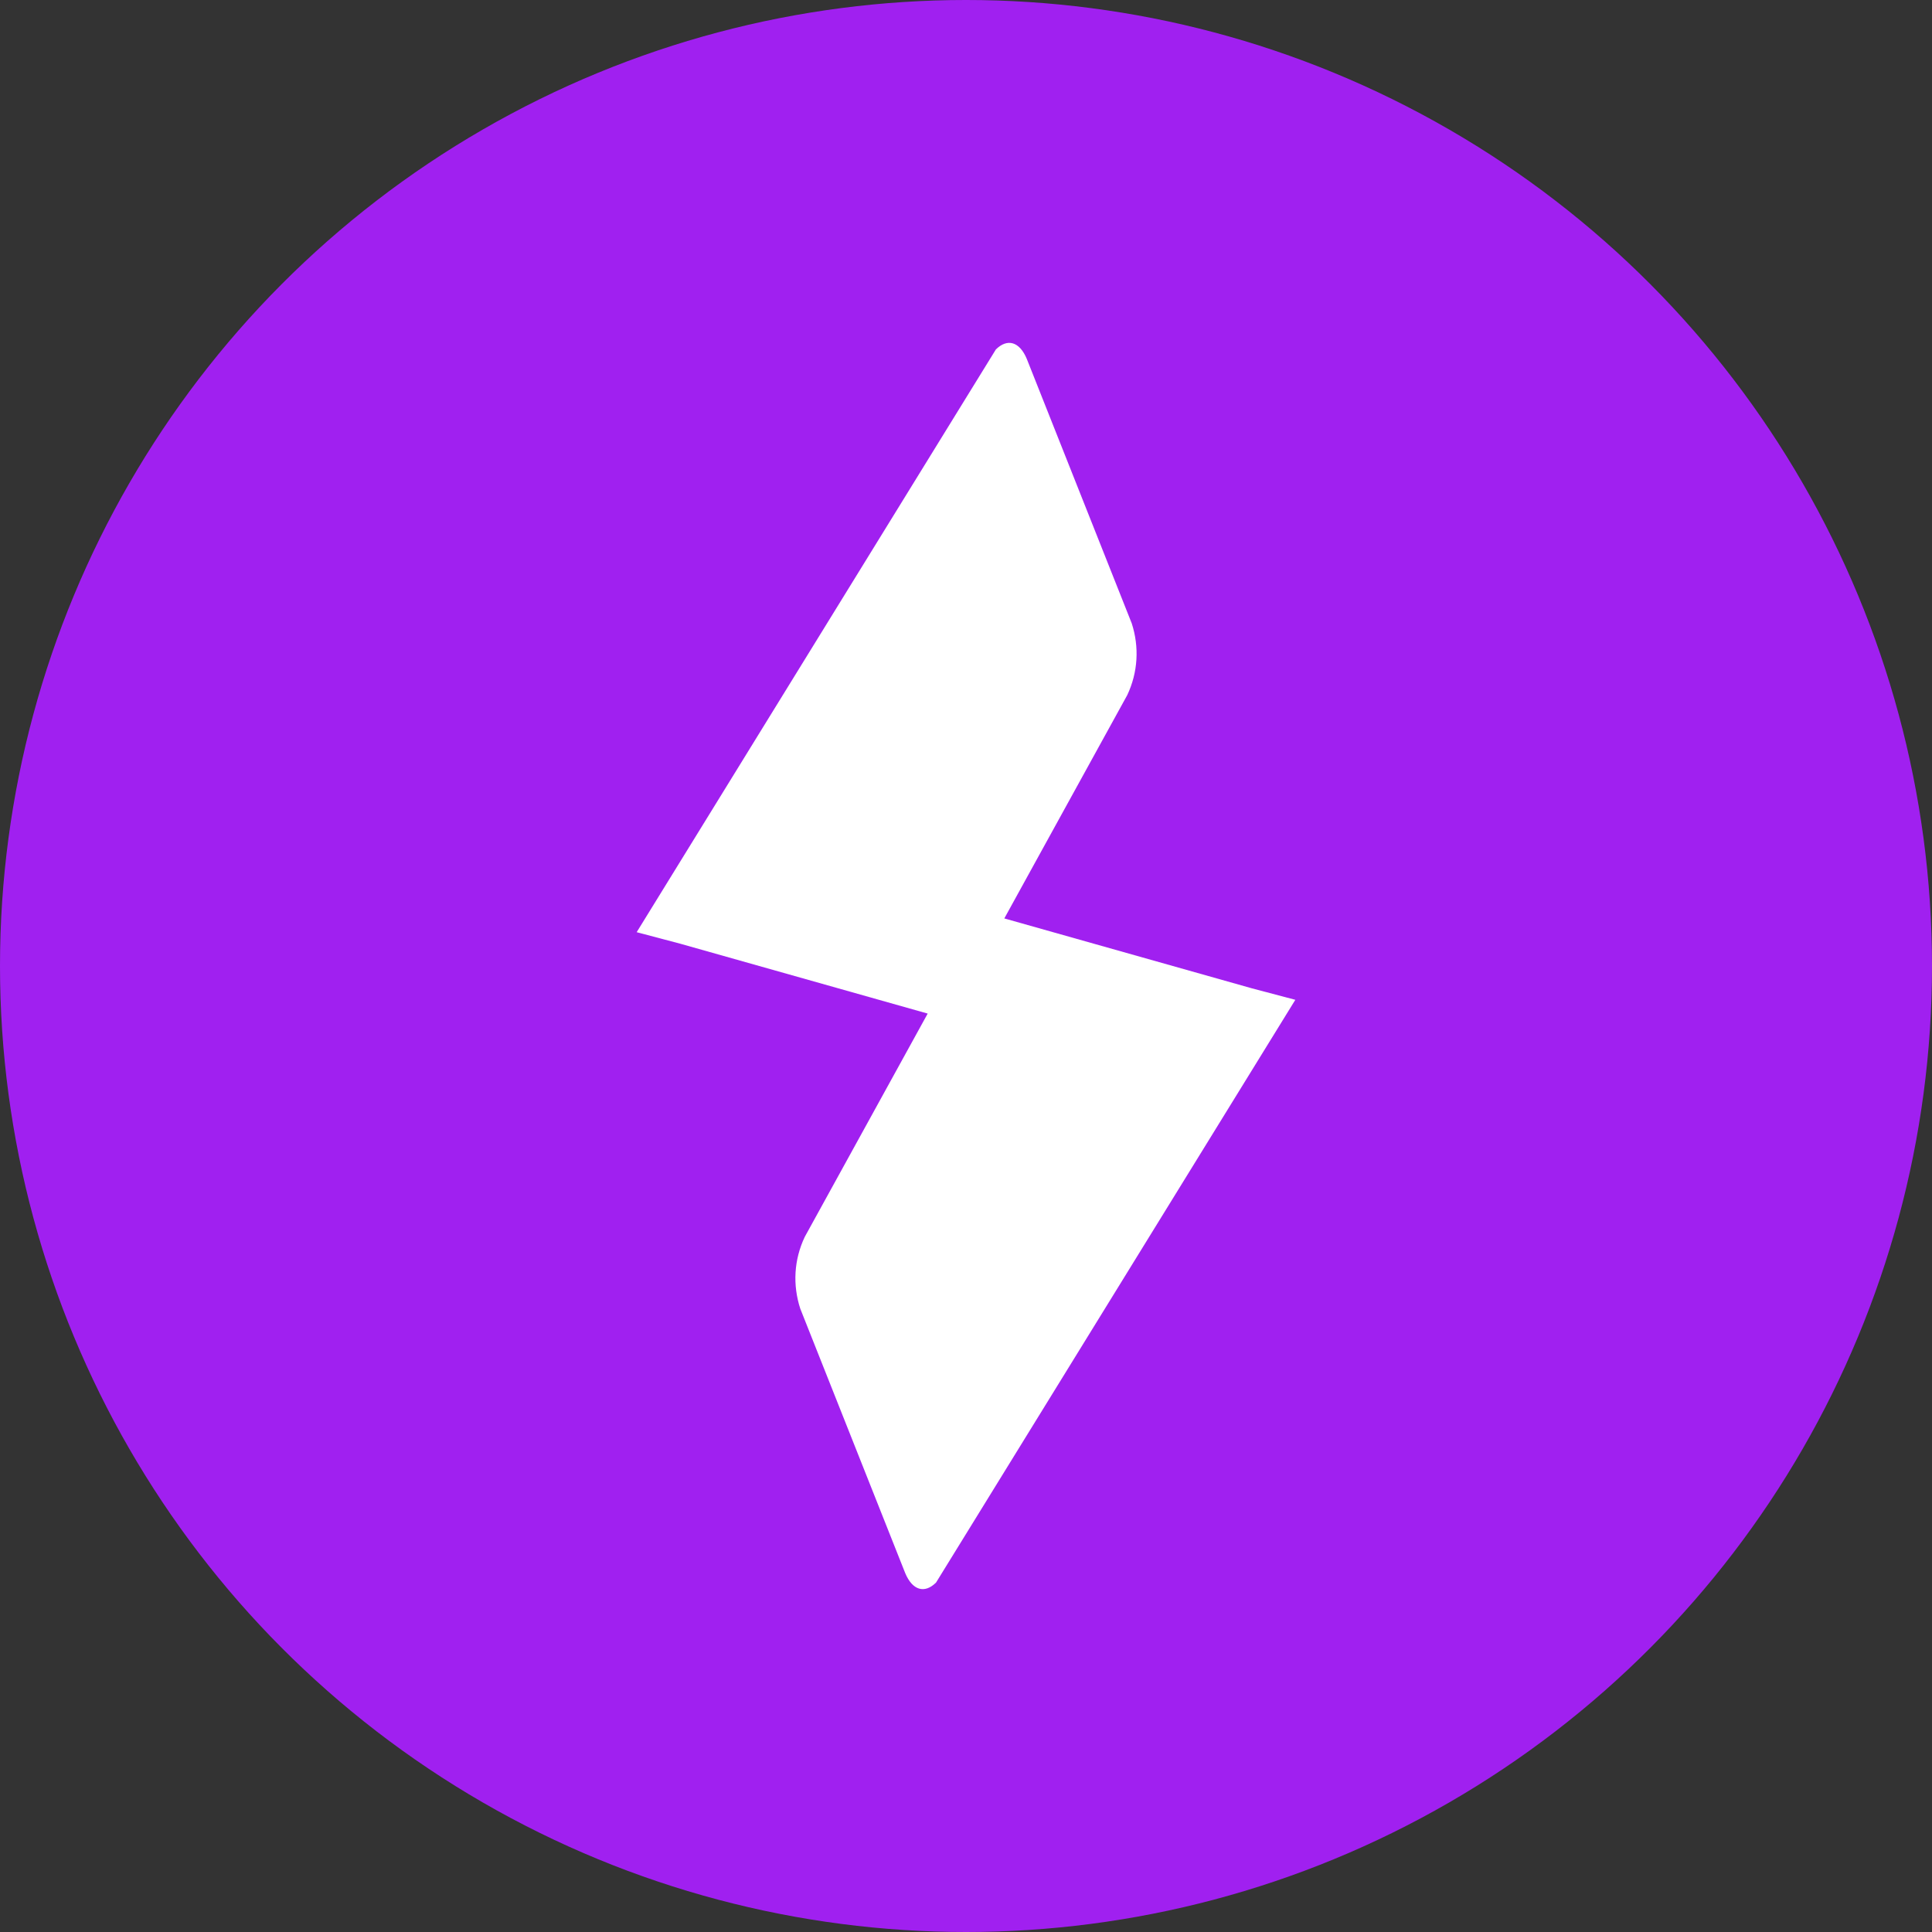
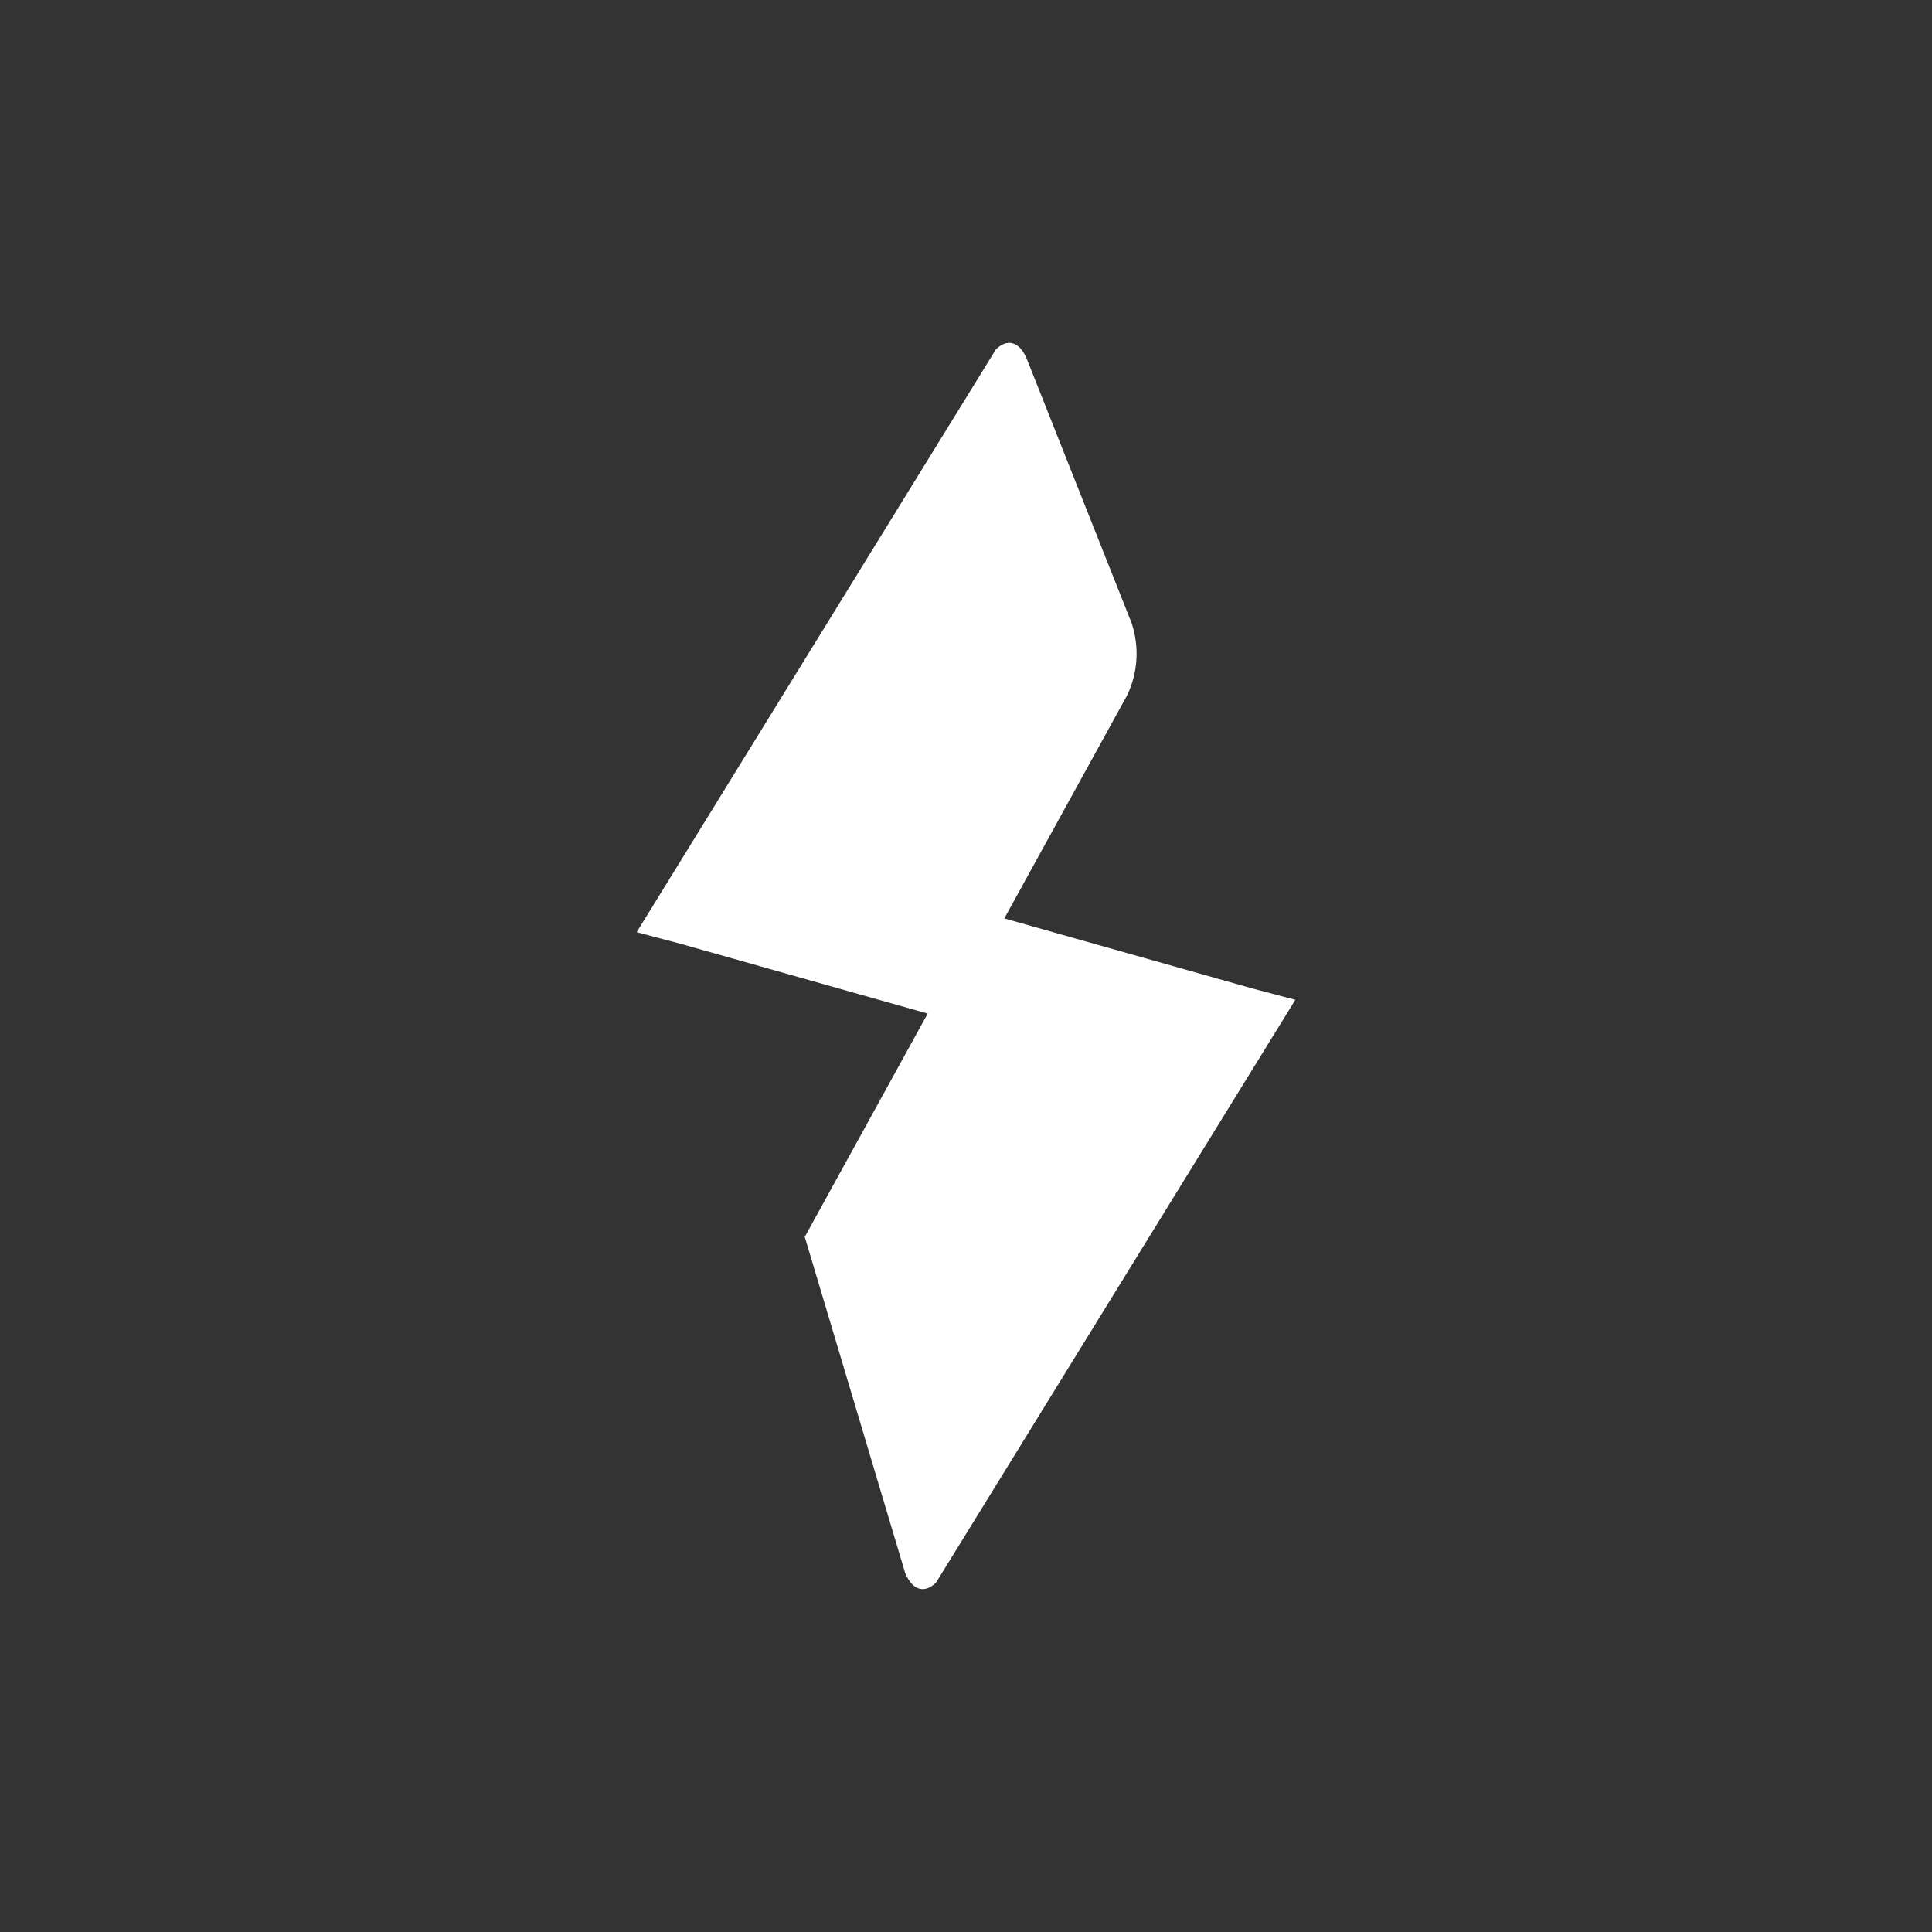
<svg xmlns="http://www.w3.org/2000/svg" width="24" height="24" viewBox="0 0 24 24" fill="none">
  <rect x="0" y="0" width="24" height="24" fill="#333333" stroke="none" />
-   <circle cx="12" cy="12" r="12" fill="#A020F0" />
-   <path d="M15.55 12.277L12.476 11.409L14.003 8.635C14.137 8.351 14.154 8.038 14.059 7.744L12.755 4.458C12.665 4.243 12.514 4.2 12.371 4.341L7.909 11.58L8.45 11.723L11.524 12.591L9.997 15.365C9.862 15.649 9.846 15.963 9.941 16.256L11.245 19.542C11.335 19.757 11.486 19.8 11.628 19.659L16.091 12.42L15.55 12.277Z" fill="white" />
+   <path d="M15.55 12.277L12.476 11.409L14.003 8.635C14.137 8.351 14.154 8.038 14.059 7.744L12.755 4.458C12.665 4.243 12.514 4.2 12.371 4.341L7.909 11.58L8.45 11.723L11.524 12.591L9.997 15.365L11.245 19.542C11.335 19.757 11.486 19.8 11.628 19.659L16.091 12.42L15.55 12.277Z" fill="white" />
</svg>